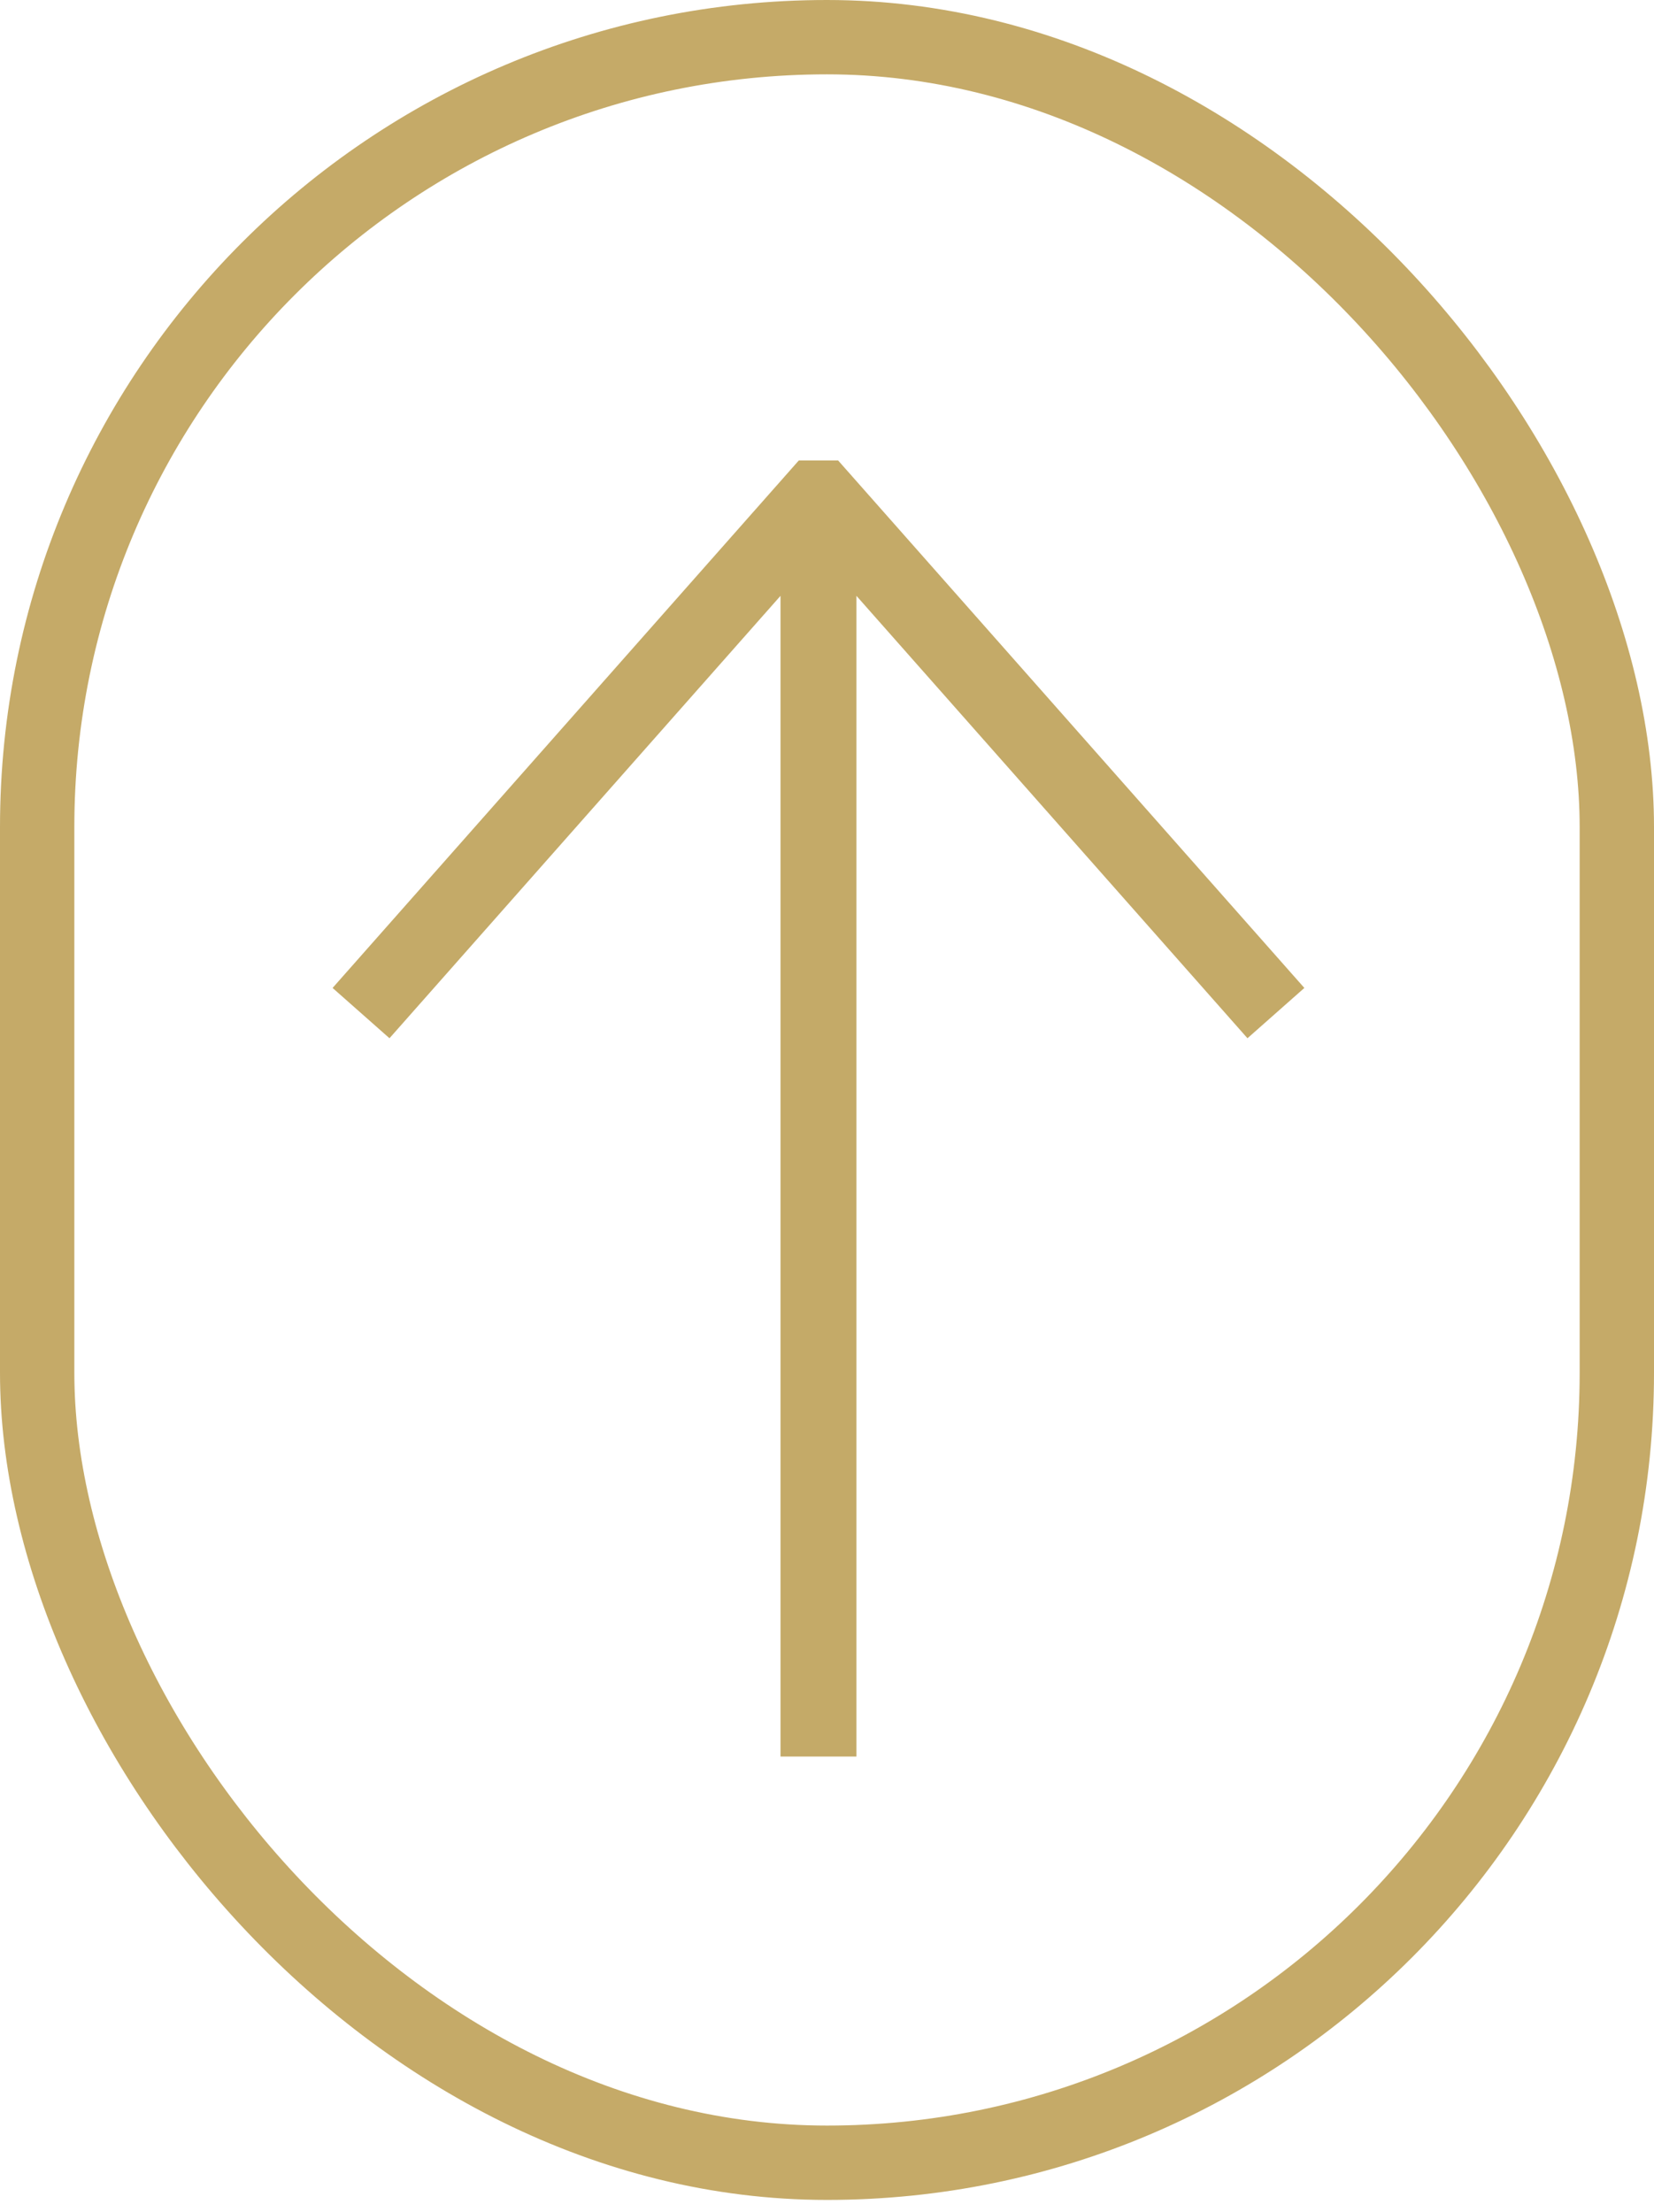
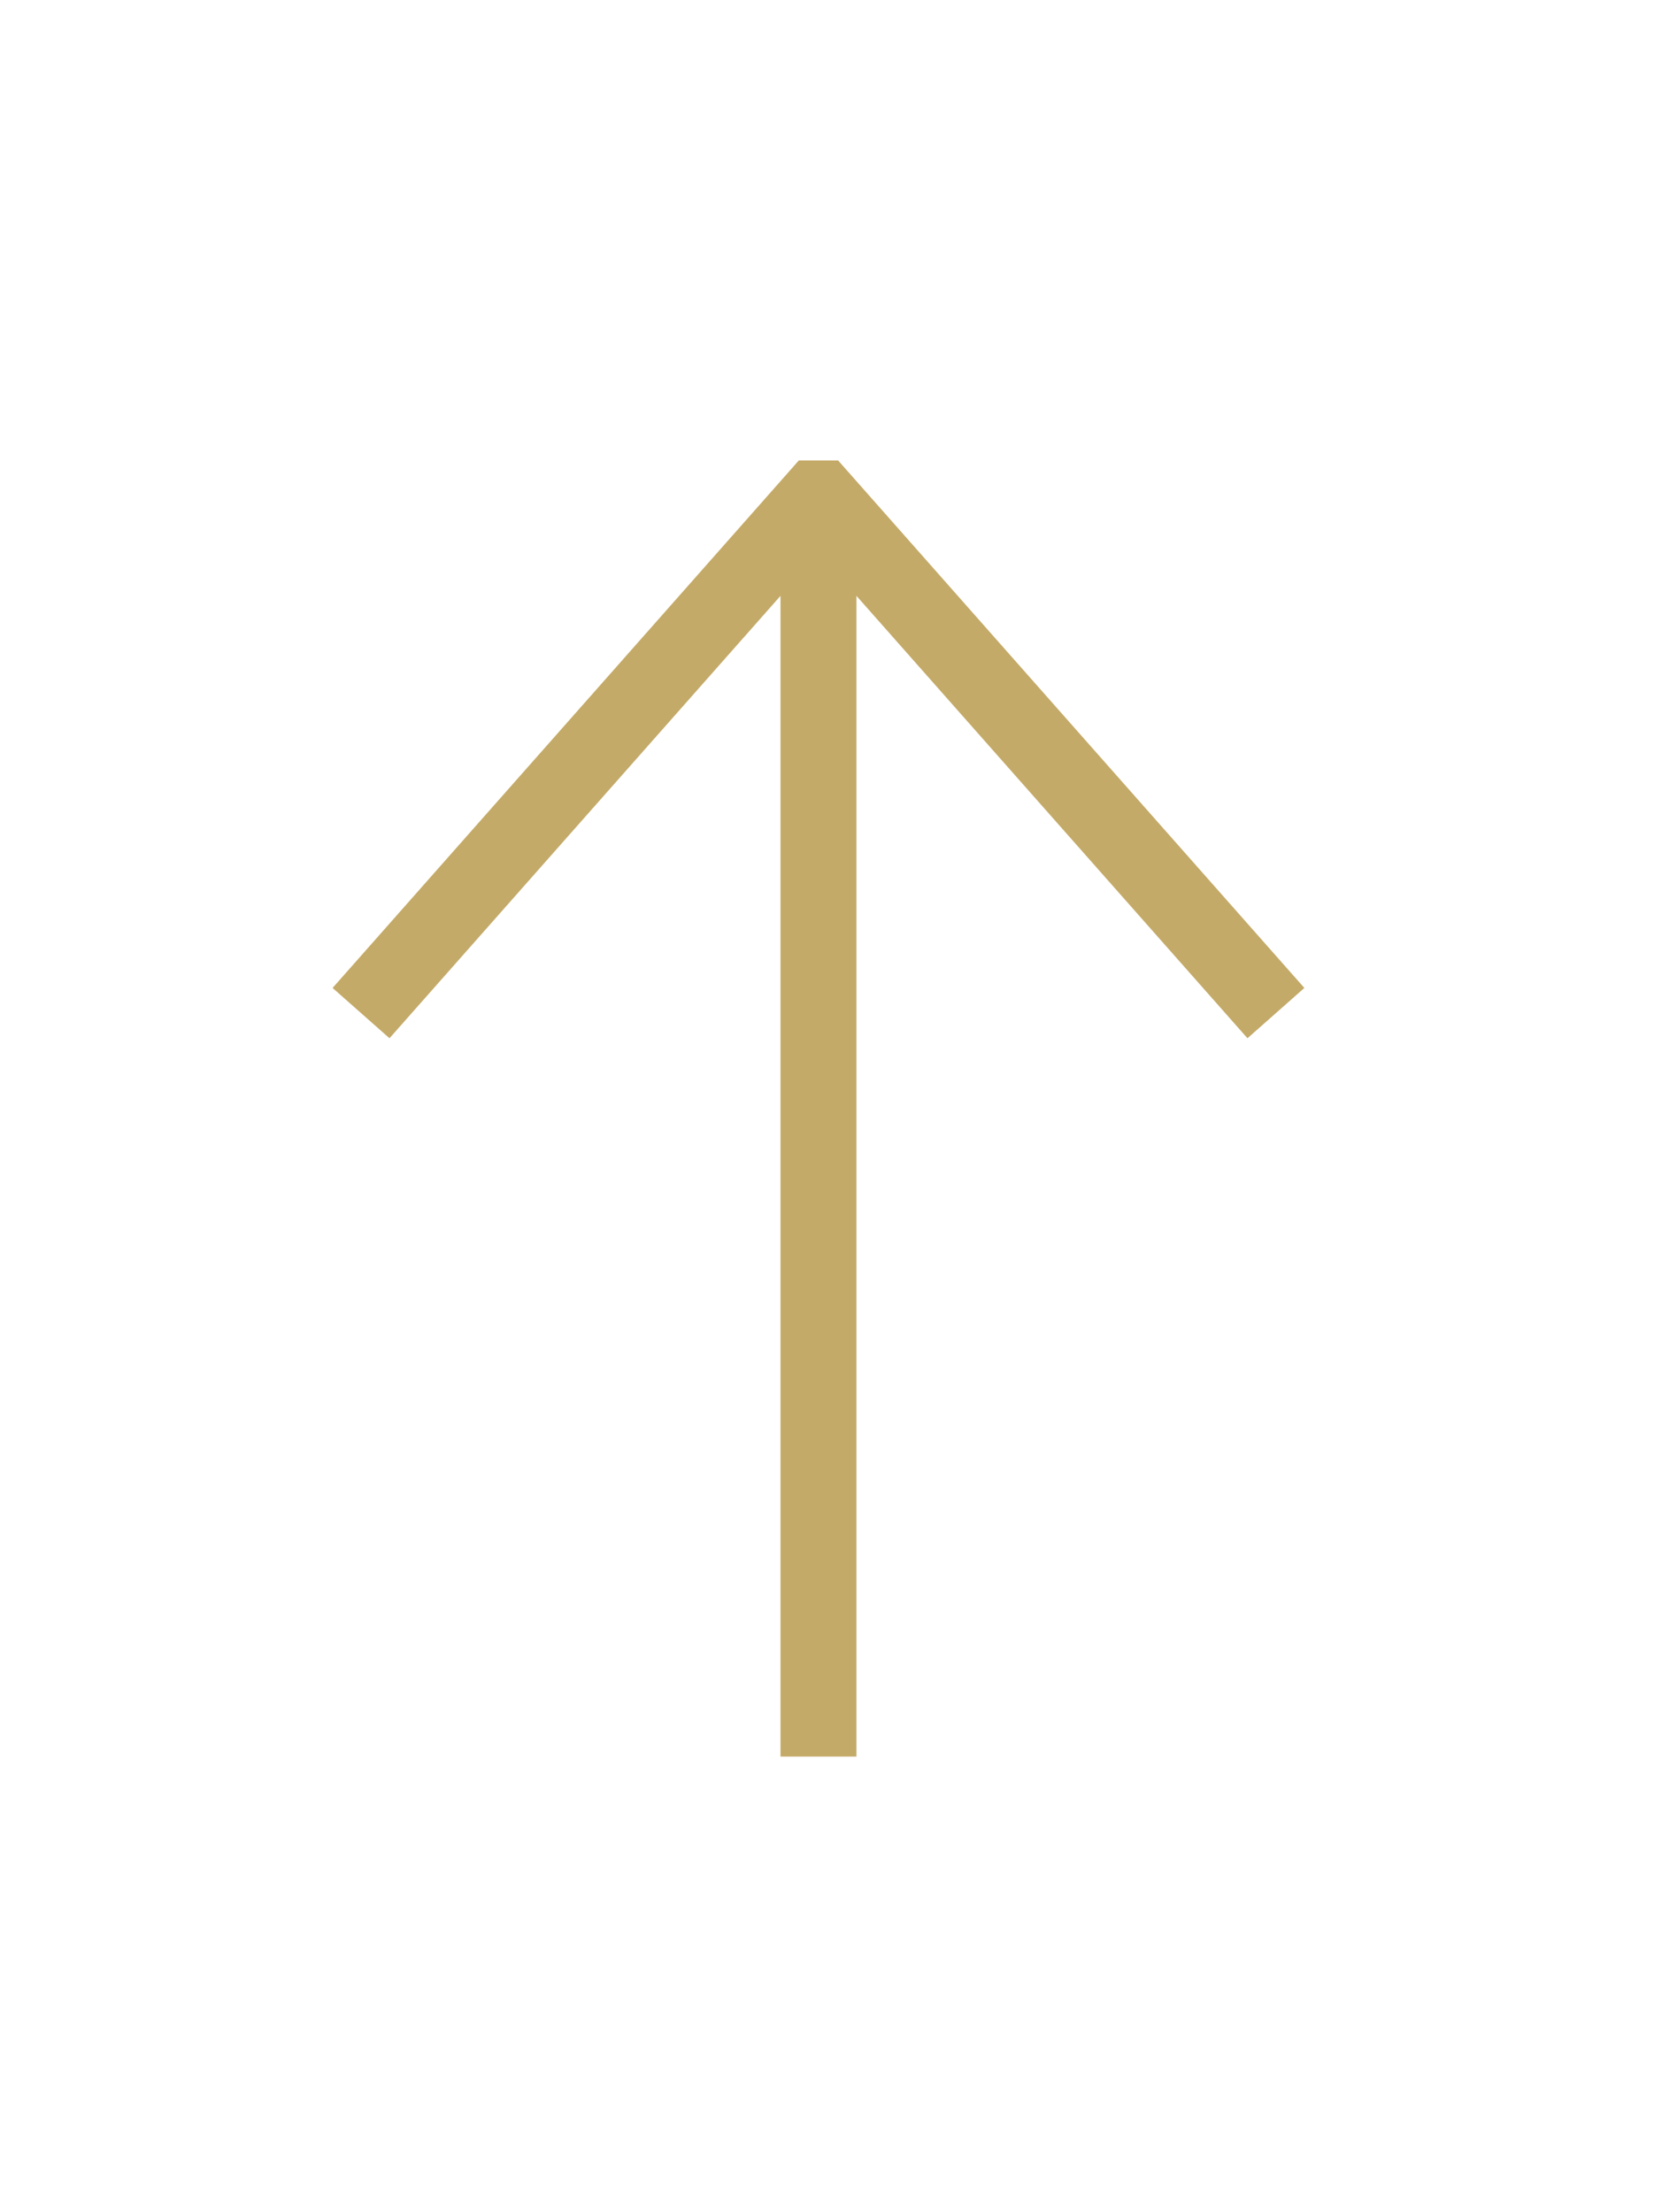
<svg xmlns="http://www.w3.org/2000/svg" width="89" height="119" viewBox="0 0 89 119" fill="none">
-   <rect x="2" y="2" width="85" height="114.361" rx="42.5" stroke="#C5AA68" stroke-width="4" />
  <g clip-path="url(#clip0_42_18)">
    <path d="M17.896 53.154L20.958 55.86L41.998 32.058V94.505H46.084V32.058L67.125 55.86L70.186 53.154L45.098 24.773H42.984L17.896 53.154Z" fill="#C4AA68" />
  </g>
  <defs>
    <clipPath id="clip0_42_18">
      <rect width="69.732" height="69.732" fill="white" transform="matrix(0 -1 1 0 9.175 94.505)" />
    </clipPath>
  </defs>
</svg>